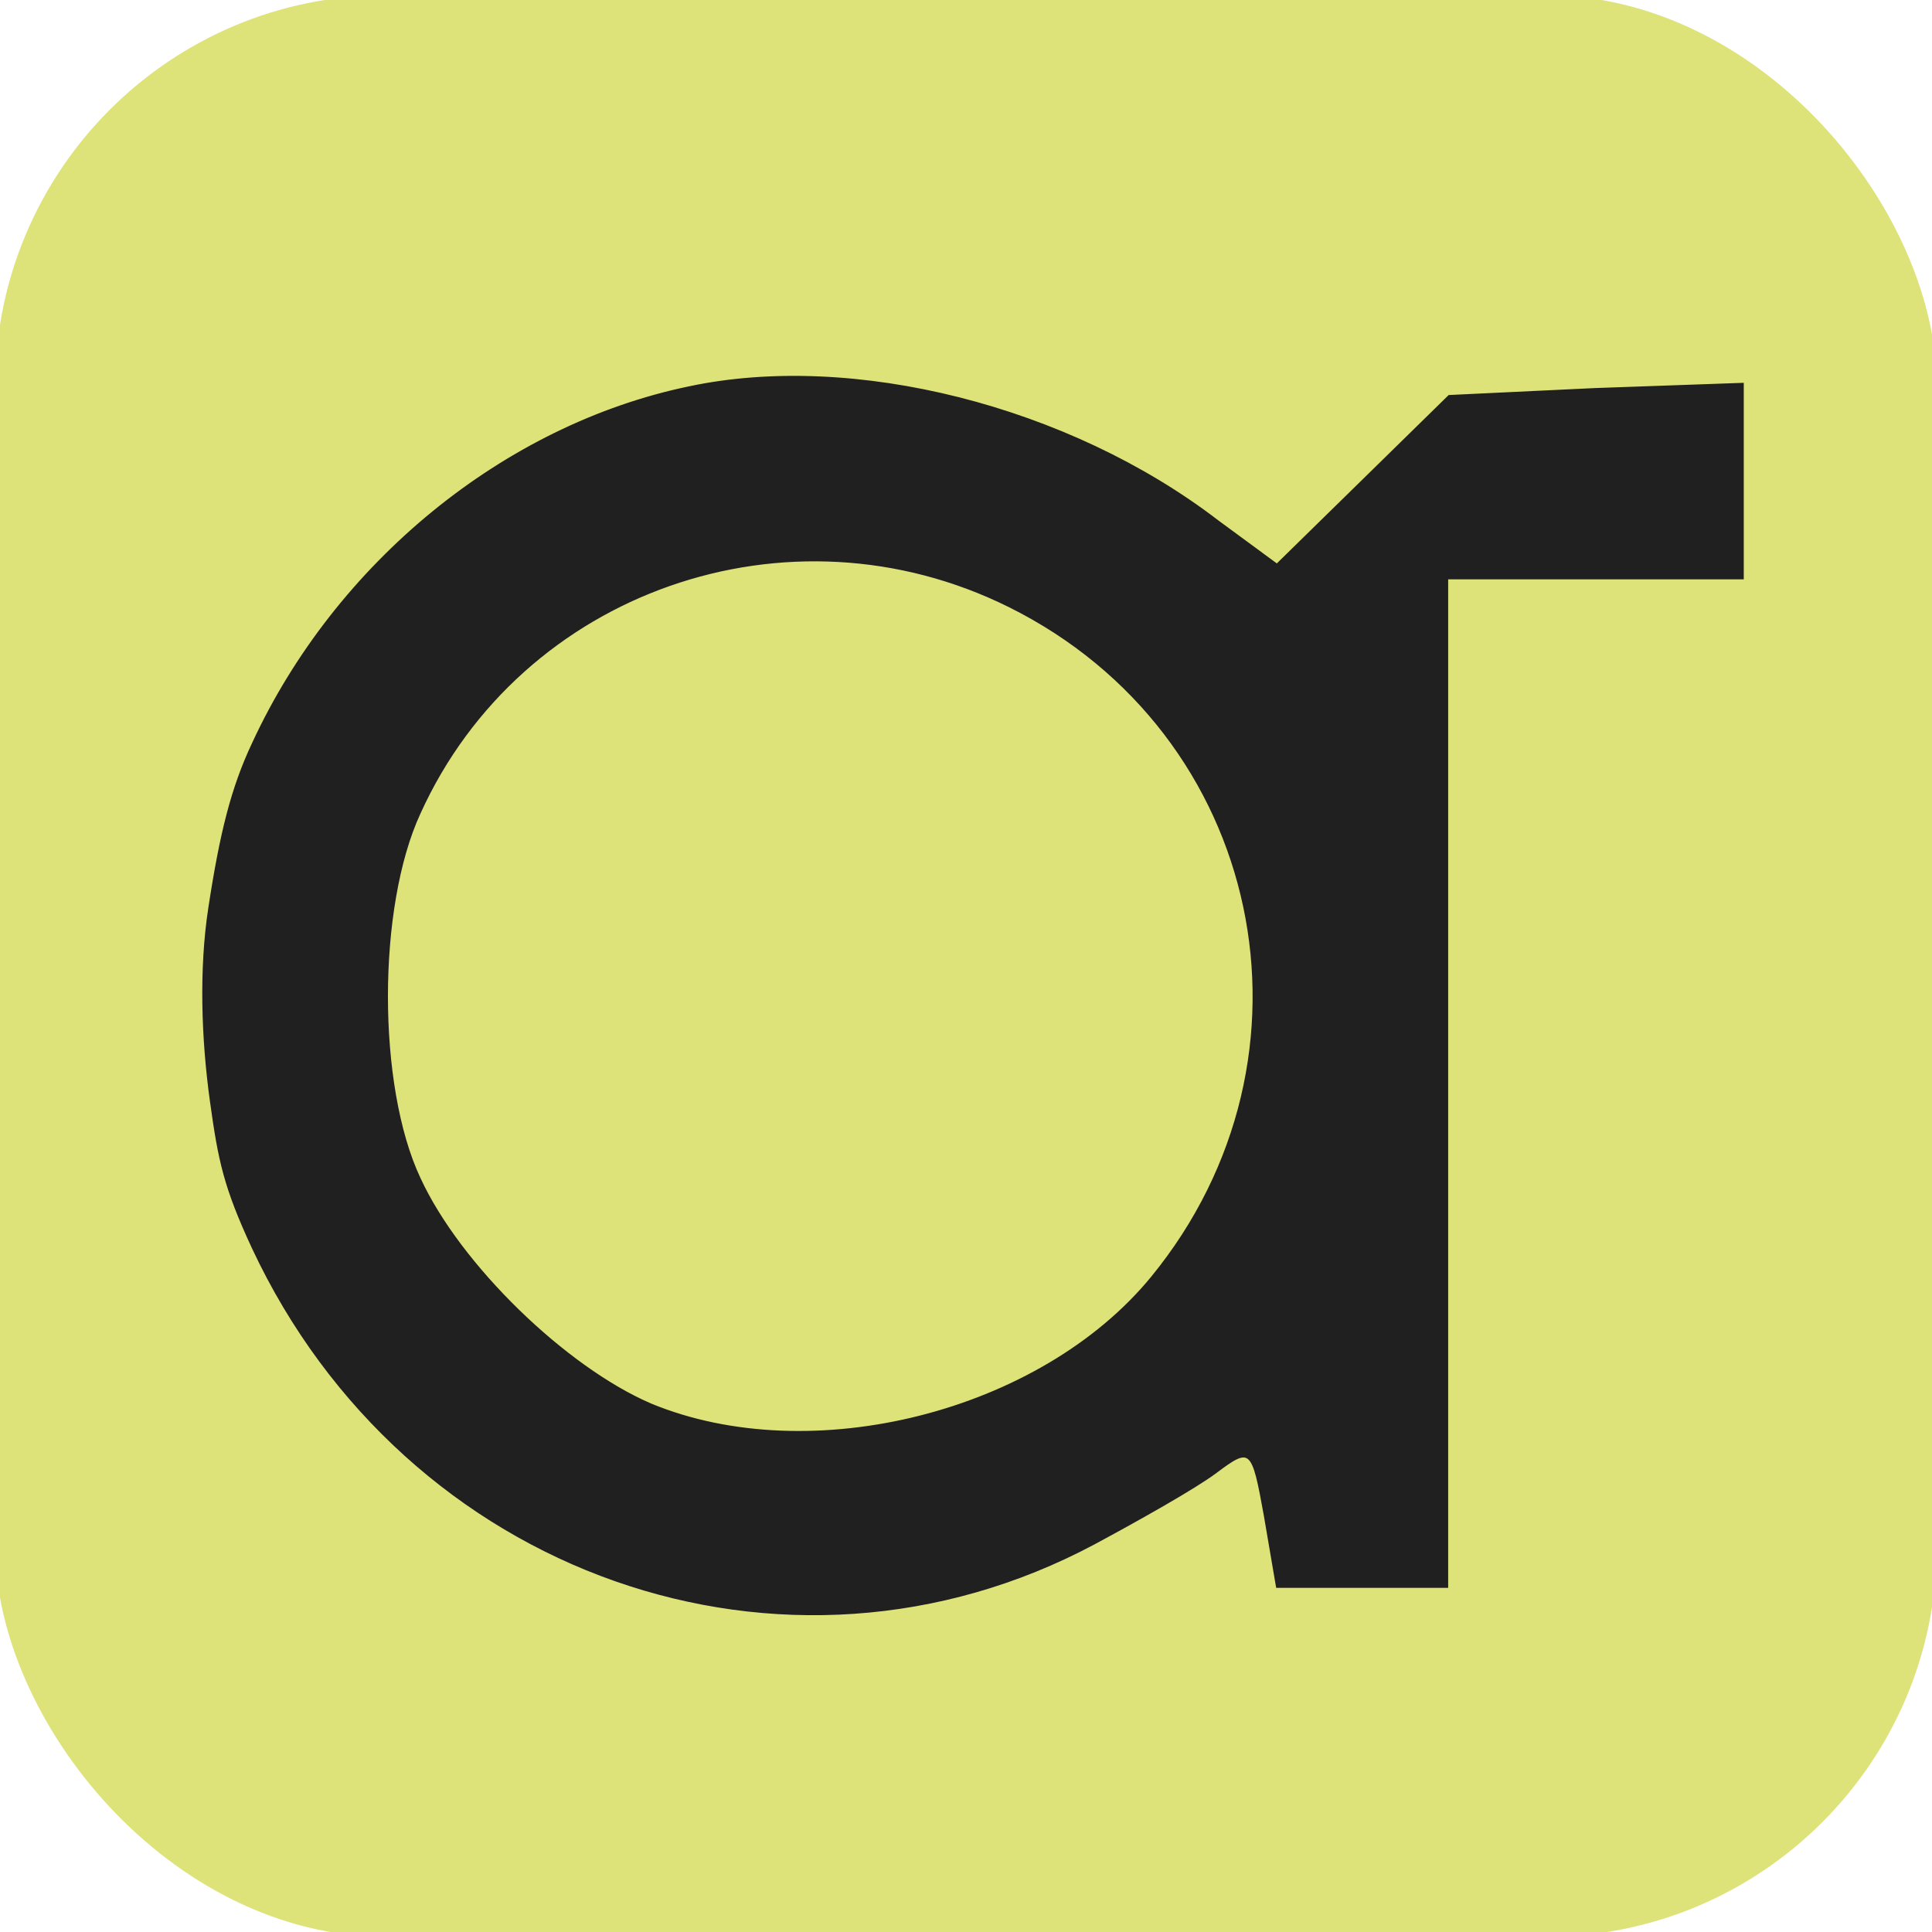
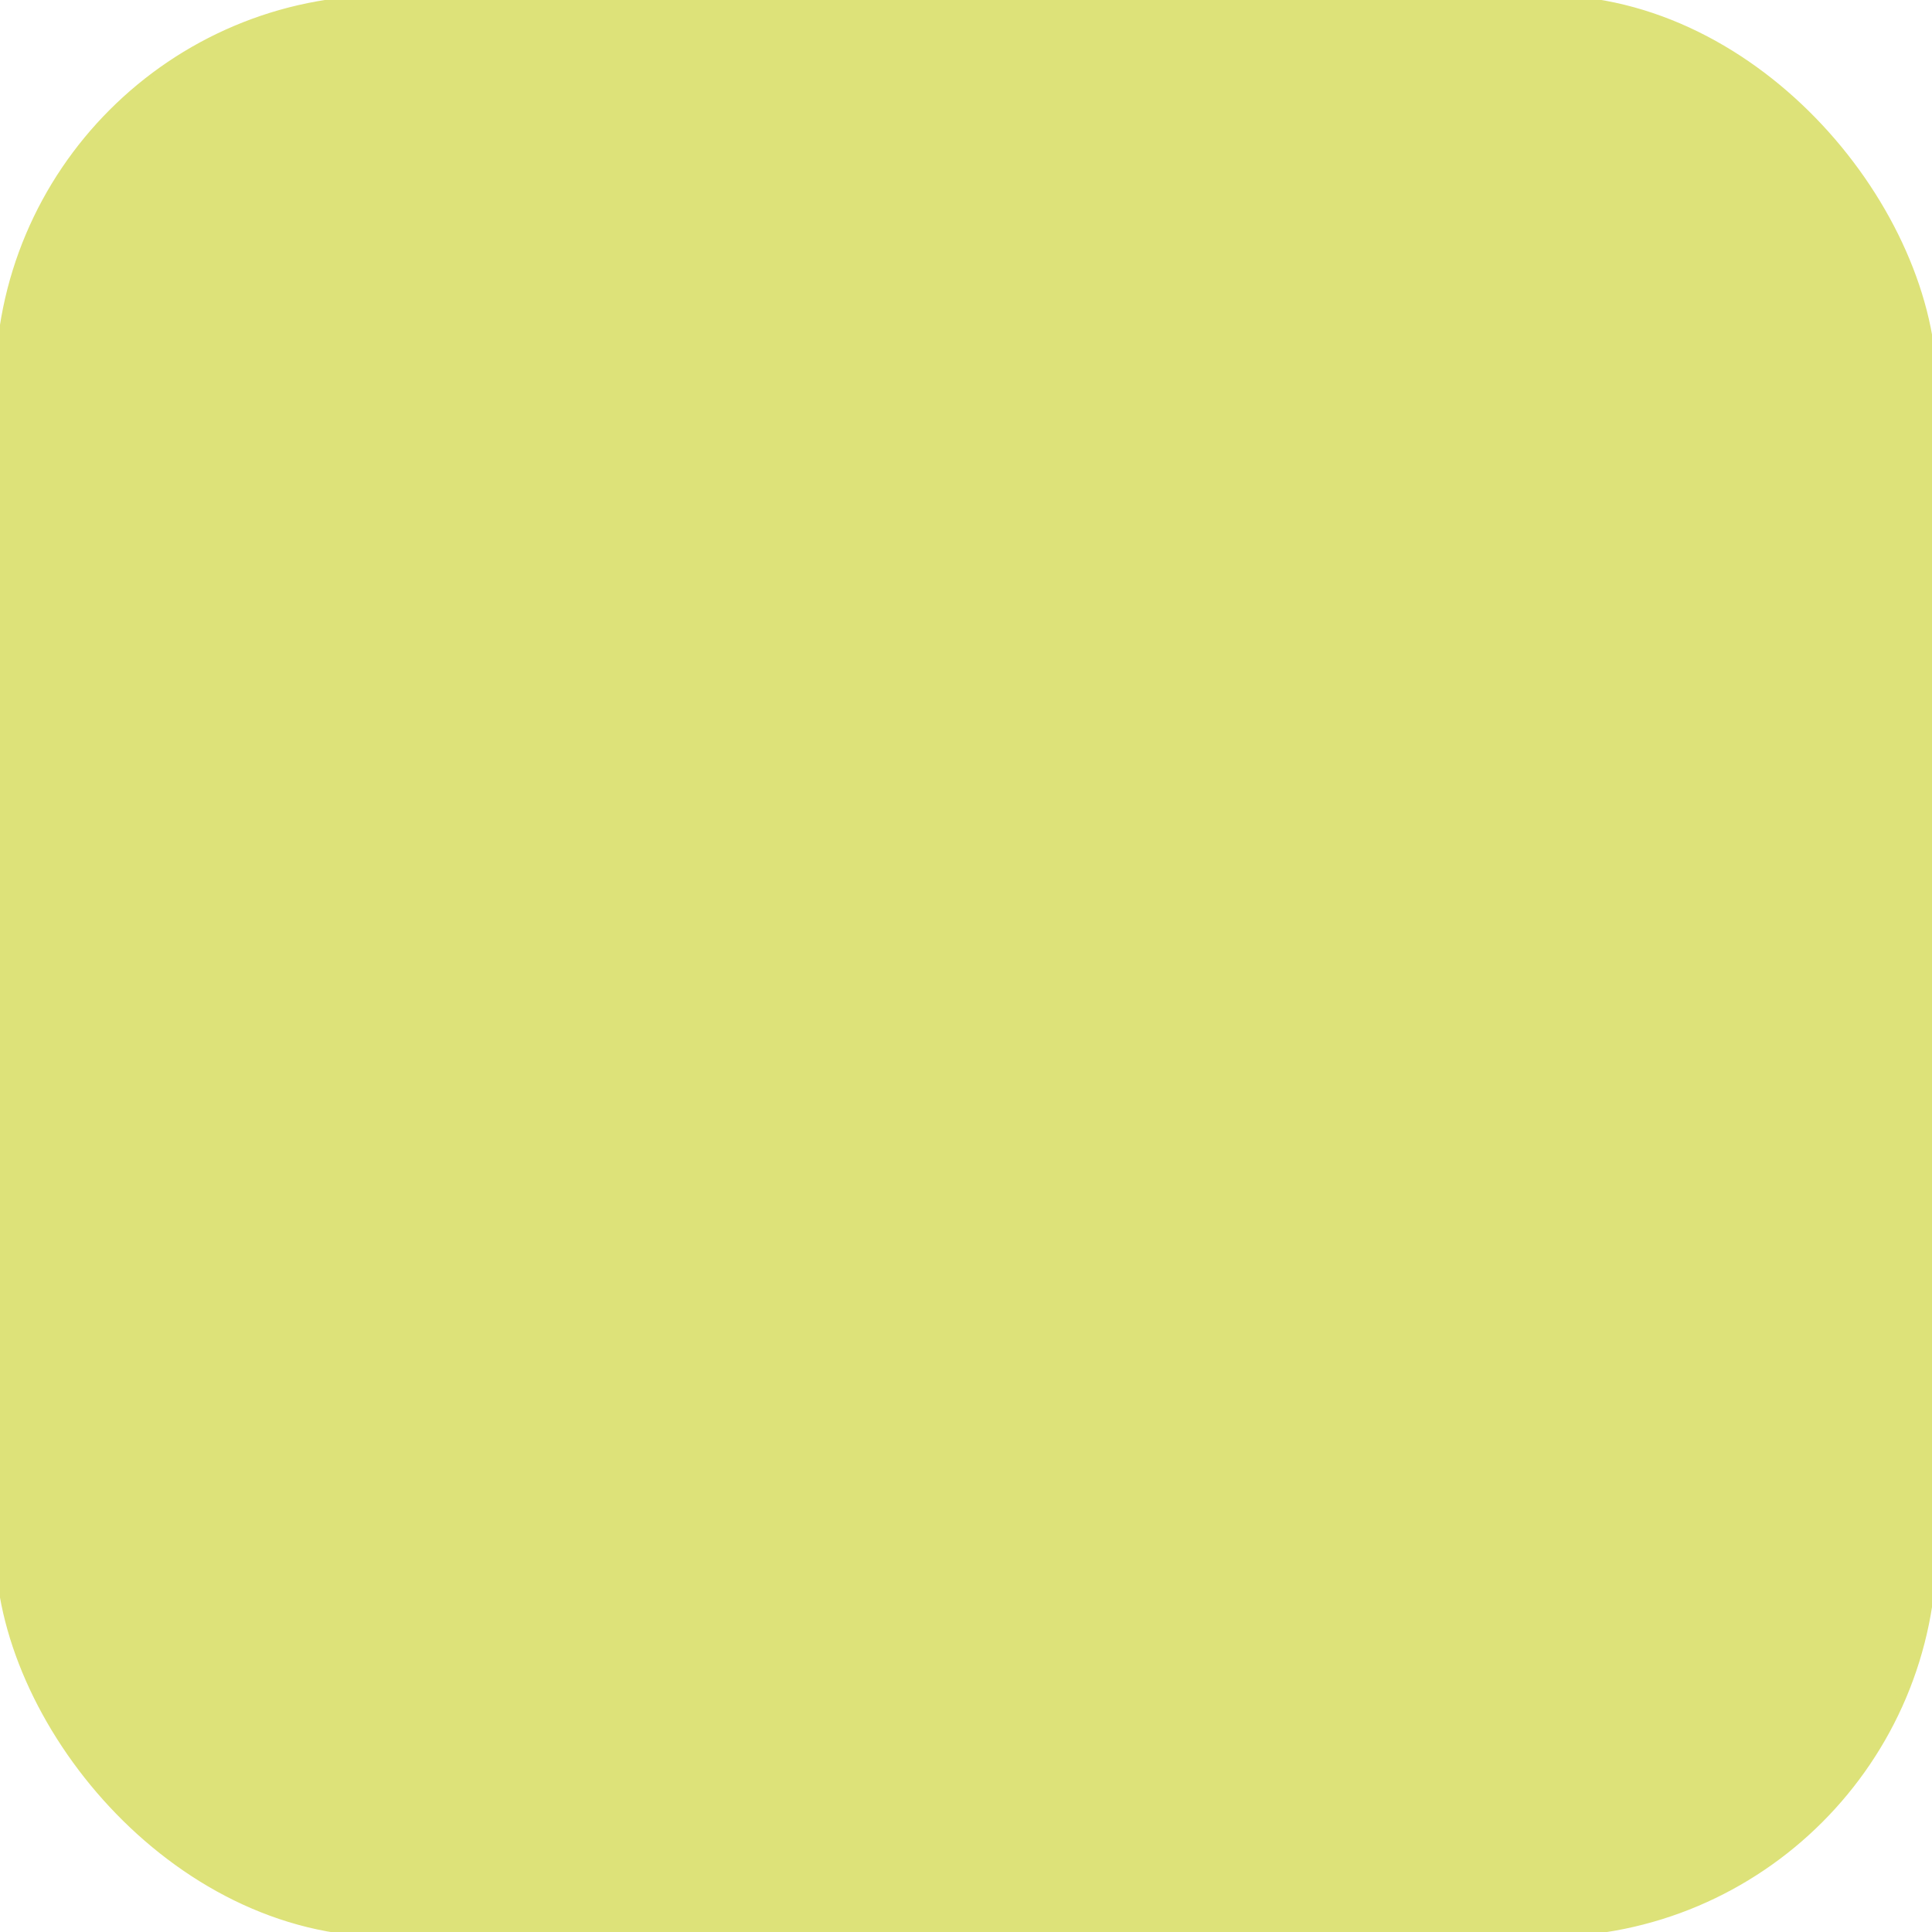
<svg xmlns="http://www.w3.org/2000/svg" xmlns:ns1="http://sodipodi.sourceforge.net/DTD/sodipodi-0.dtd" xmlns:ns2="http://www.inkscape.org/namespaces/inkscape" width="200" height="200" viewBox="0 0 200 200" version="1.1" id="svg3067" ns1:docname="logo.svg" ns2:version="1.2.2 (b0a8486541, 2022-12-01)">
  <defs id="defs3071" />
  <ns1:namedview id="namedview3069" pagecolor="#ffffff" bordercolor="#000000" borderopacity="0.25" ns2:showpageshadow="2" ns2:pageopacity="0.0" ns2:pagecheckerboard="0" ns2:deskcolor="#d1d1d1" showgrid="false" ns2:zoom="2.9415642" ns2:cx="41.984465" ns2:cy="93.317698" ns2:window-width="1920" ns2:window-height="998" ns2:window-x="0" ns2:window-y="0" ns2:window-maximized="1" ns2:current-layer="svg3067" />
  <rect x="0" y="0" width="200" height="200" rx="40" ry="40" fill="#4A90E2" id="rect3065" style="fill:#dde279;stroke:#dde279;stroke-opacity:1;fill-opacity:1" />
  <a id="a390" transform="matrix(0.18,0,0,-0.18,-44.576,238.082)" style="fill:#212020;fill-opacity:1;stroke:#212020;stroke-opacity:1">
-     <path d="M 644,1100 C 538,1078 441,999 393,895 381,869.5 374.555,843.784 367.91,800.265 362.566,765.259 363.908,725.354 368.835,689.693 373.614,655.104 376.707,640.116 393,605 481,417 699,340 877,435 c 26,14 58,32 70,41 20,15 21,14 28,-25 l 7,-41 h 49 49 v 290 290 h 85 85 v 56 56 l -85,-3 -84,-4 -50,-49 -49,-48 -34,25 c -86,66 -210,97 -304,77 z M 828,974 C 975,901 1014,715 910,588 846,510 714,477 622,515 c -49,21 -110,80 -133,130 -25,53 -25,156 0,210 58,128 212,182 339,119 z" id="path2" ns1:nodetypes="ccssccscccccccccccccccccccccc" style="fill:#212020;fill-opacity:1;stroke:#212020;stroke-opacity:1" />
-   </a>
+     </a>
</svg>